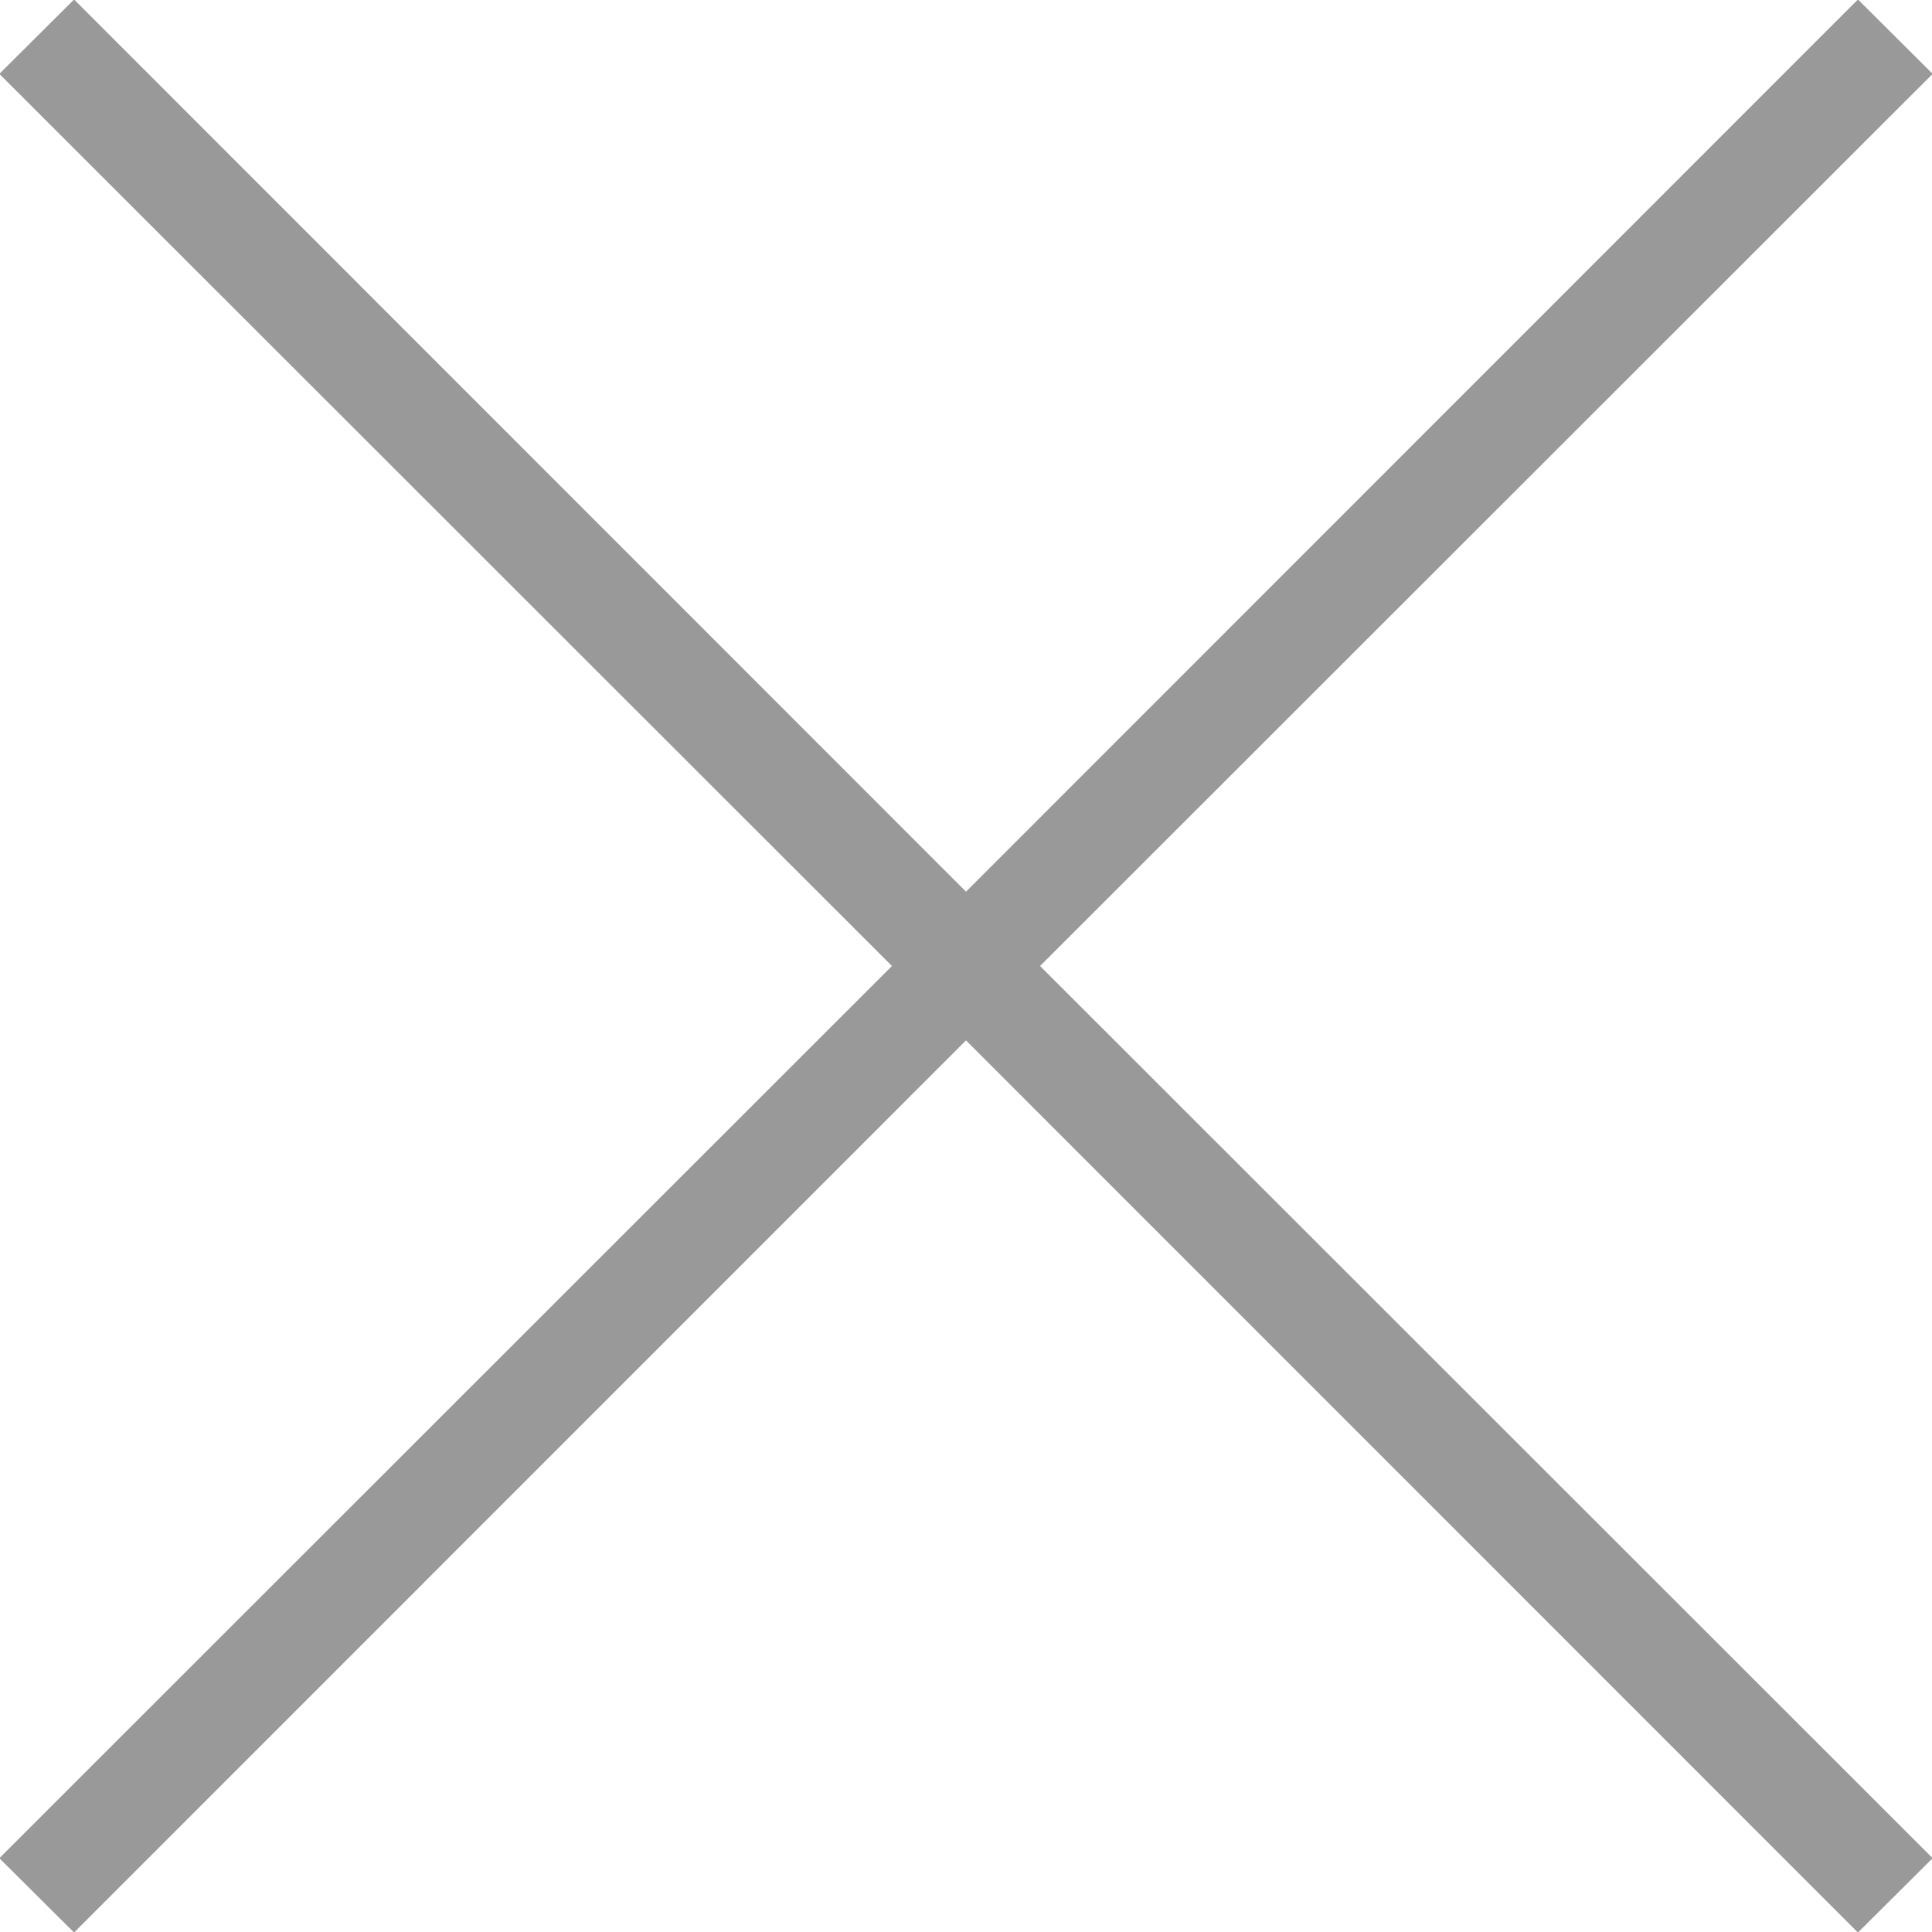
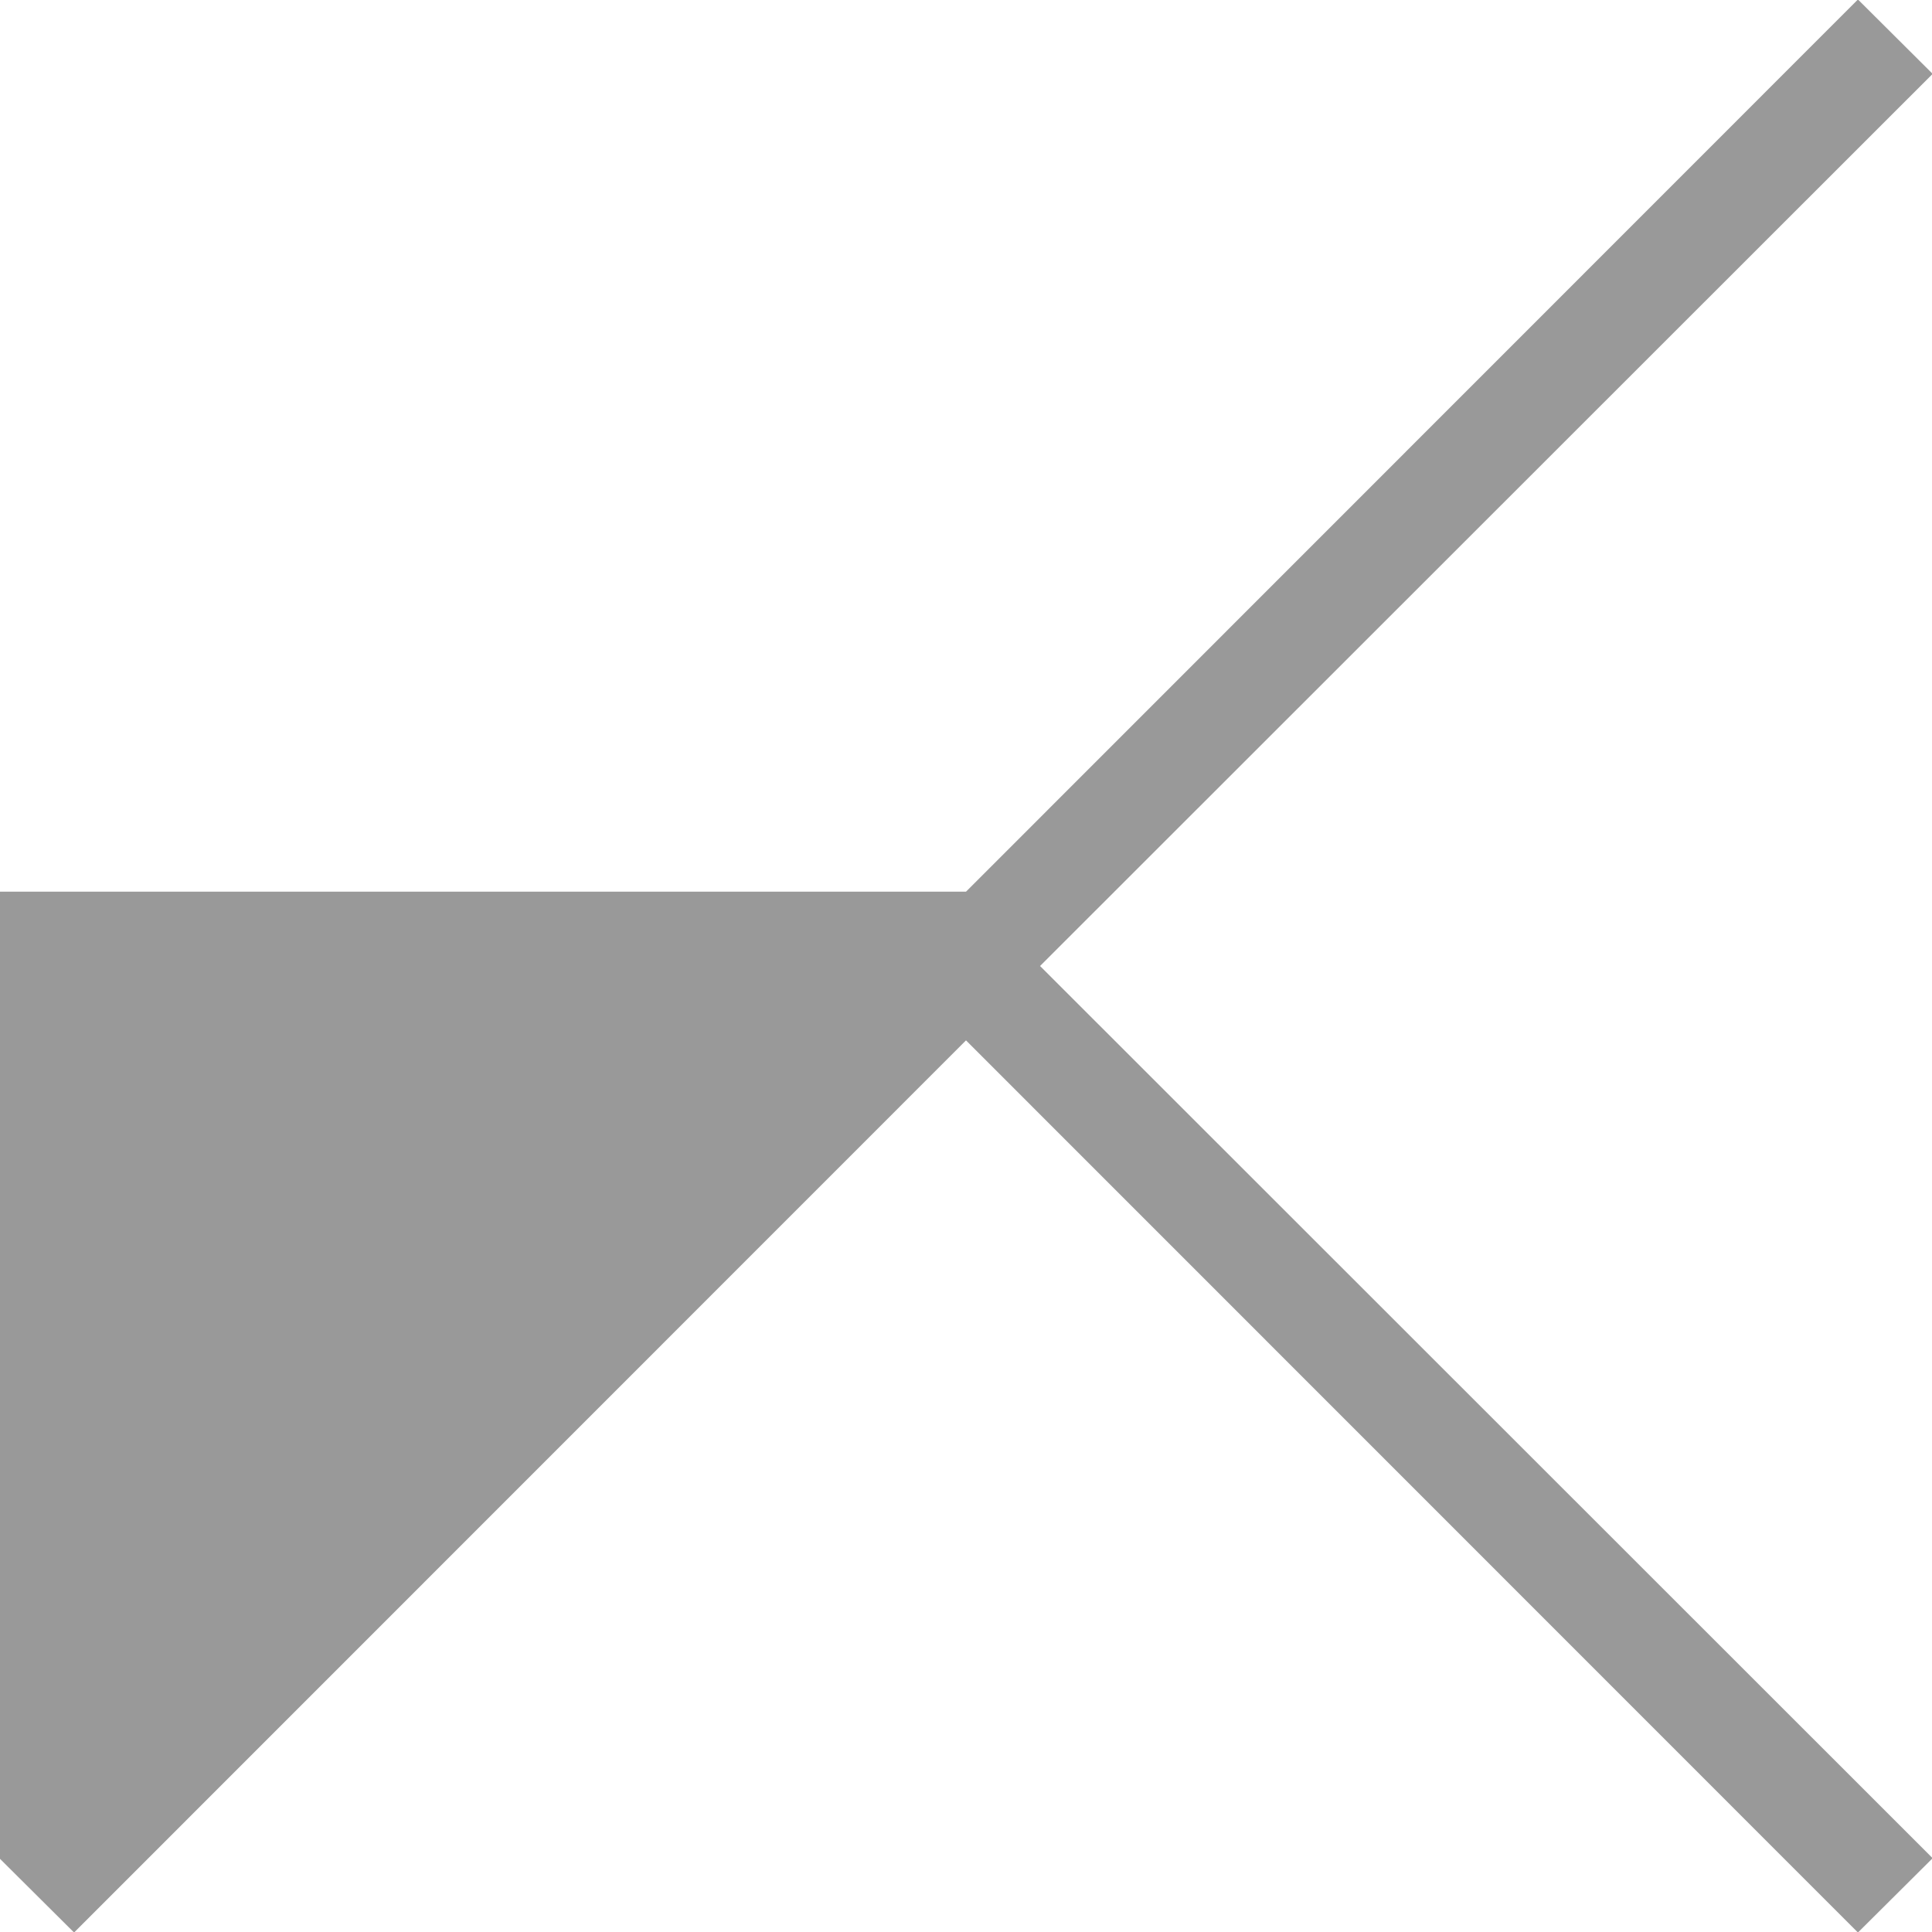
<svg xmlns="http://www.w3.org/2000/svg" width="30" height="30" viewBox="0 0 30 30">
  <defs>
    <style>
      .cls-1 {
        fill: #999;
        fill-rule: evenodd;
      }
    </style>
  </defs>
-   <path id="spec_close" class="cls-1" d="M1289.01,77.854l-1.16,1.154L1274,65.155l-13.85,13.853-1.16-1.154L1272.85,64l-13.86-13.853,1.16-1.155L1274,62.846l13.85-13.854,1.16,1.155L1275.15,64Z" transform="translate(-1259 -49)" />
+   <path id="spec_close" class="cls-1" d="M1289.01,77.854l-1.16,1.154L1274,65.155l-13.85,13.853-1.16-1.154l-13.86-13.853,1.16-1.155L1274,62.846l13.85-13.854,1.16,1.155L1275.15,64Z" transform="translate(-1259 -49)" />
</svg>